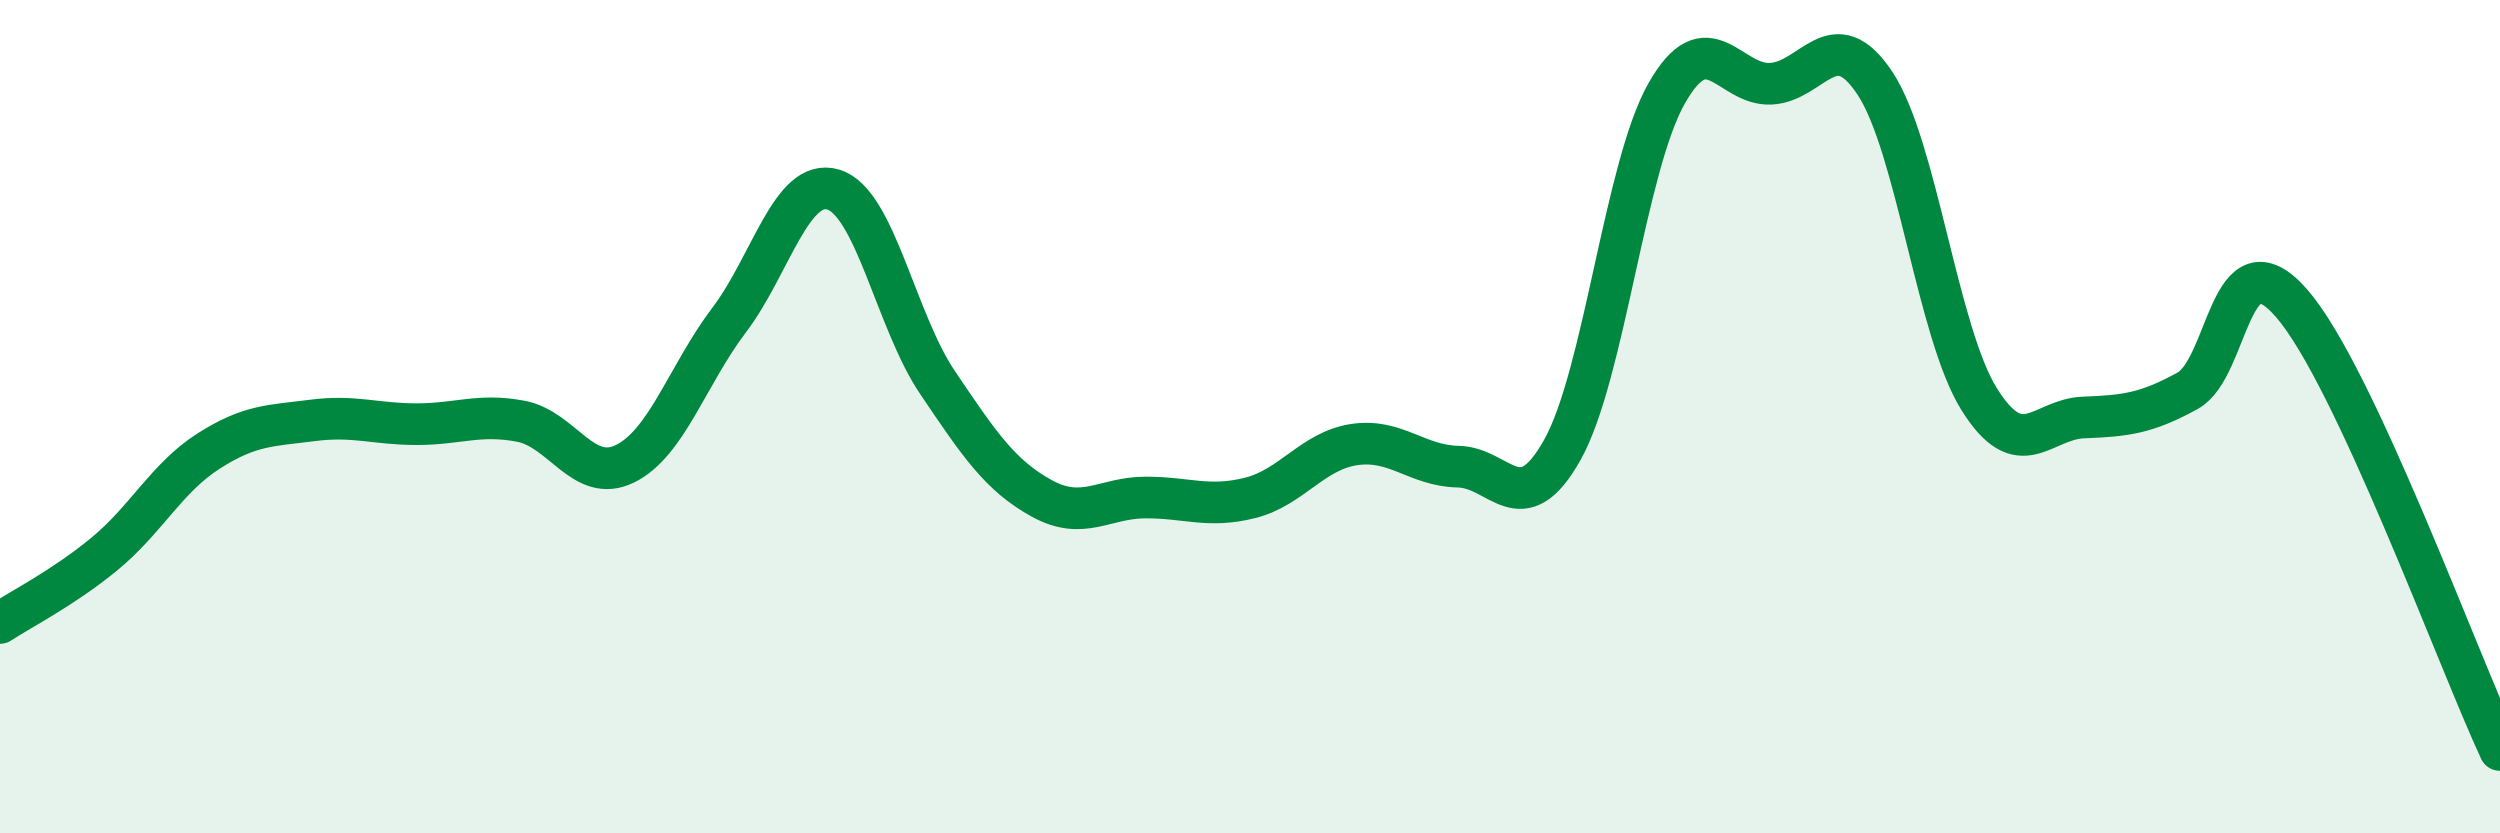
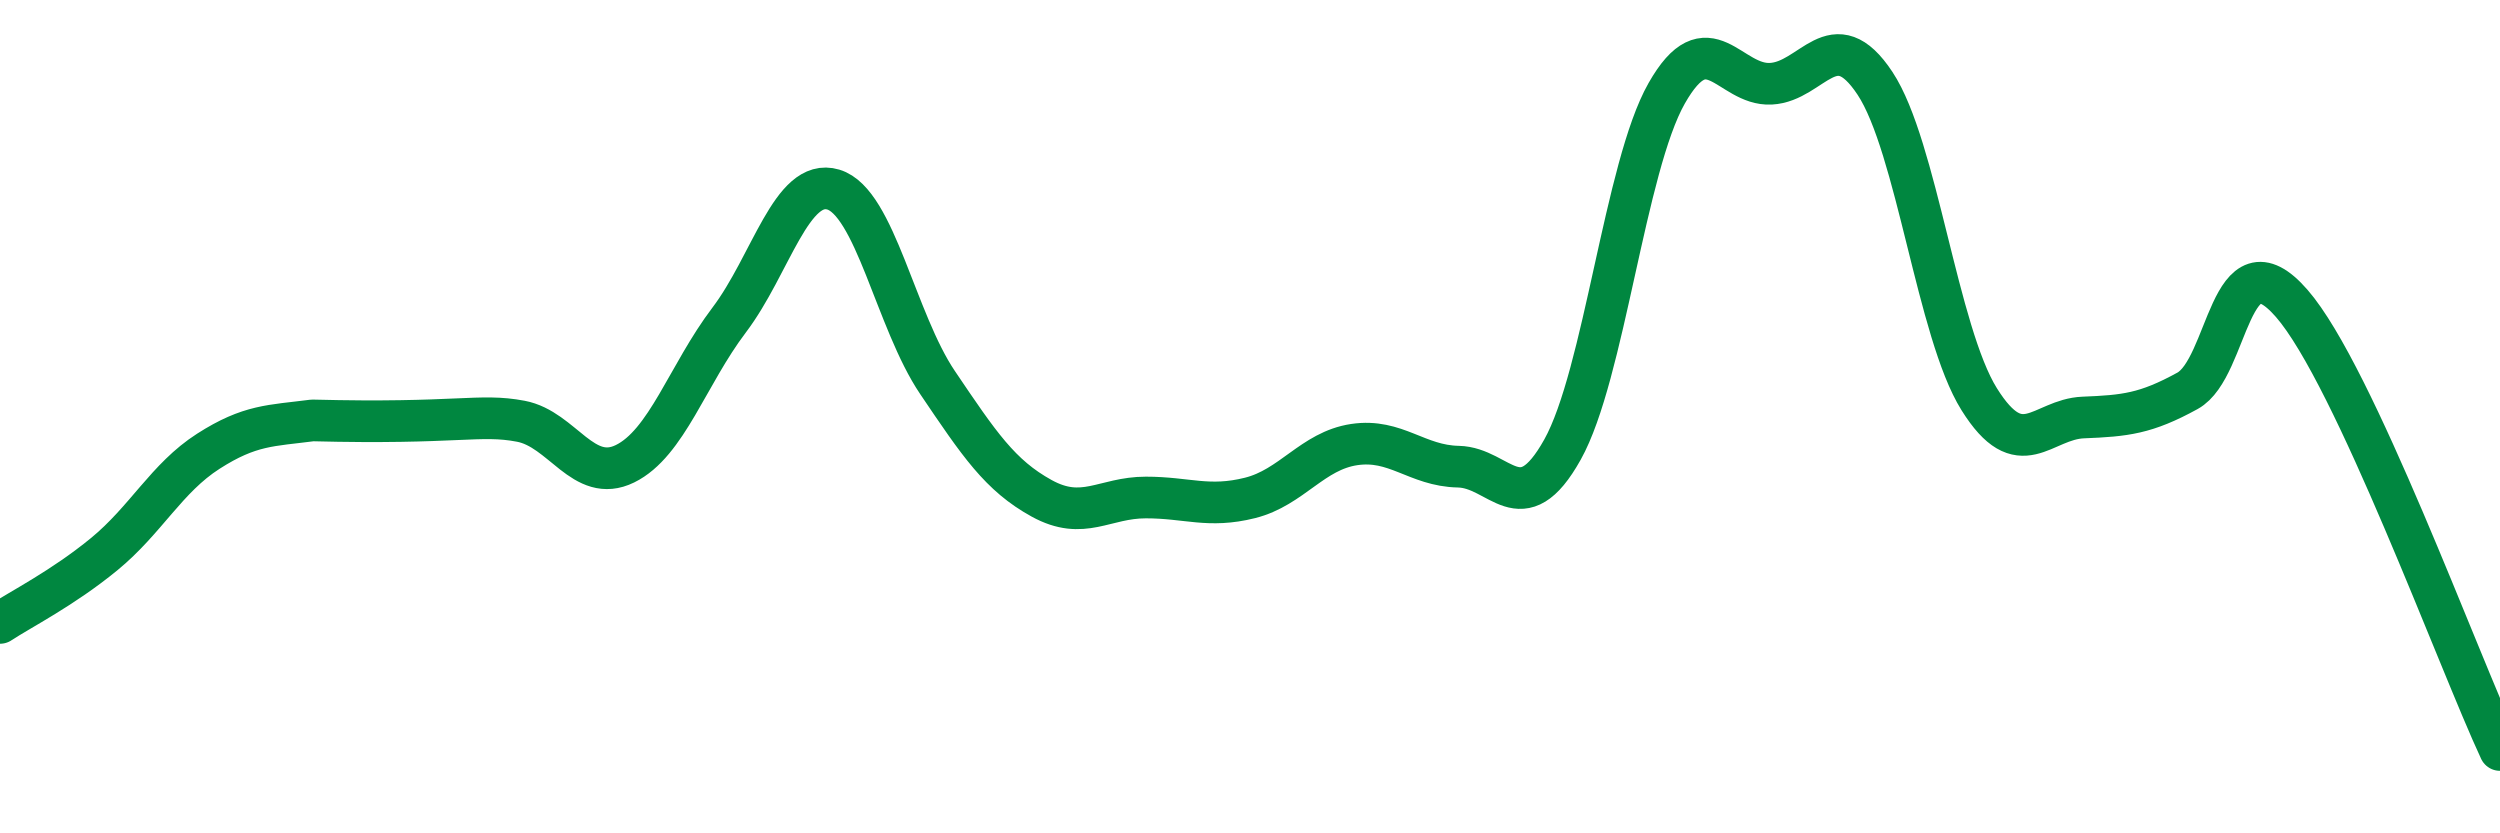
<svg xmlns="http://www.w3.org/2000/svg" width="60" height="20" viewBox="0 0 60 20">
-   <path d="M 0,14.95 C 0.5,14.62 1.5,14.12 2.5,13.3 C 3.5,12.48 4,11.47 5,10.83 C 6,10.19 6.5,10.22 7.5,10.09 C 8.5,9.96 9,10.18 10,10.18 C 11,10.18 11.5,9.92 12.5,10.11 C 13.5,10.3 14,11.62 15,11.13 C 16,10.64 16.5,9 17.5,7.68 C 18.5,6.36 19,4.25 20,4.55 C 21,4.85 21.5,7.7 22.5,9.18 C 23.5,10.66 24,11.41 25,11.96 C 26,12.51 26.5,11.94 27.5,11.94 C 28.5,11.94 29,12.2 30,11.95 C 31,11.7 31.5,10.82 32.5,10.67 C 33.5,10.52 34,11.18 35,11.2 C 36,11.22 36.5,12.58 37.5,10.79 C 38.5,9 39,4 40,2.24 C 41,0.48 41.5,2.06 42.5,2.01 C 43.5,1.96 44,0.49 45,2 C 46,3.51 46.5,7.98 47.5,9.58 C 48.5,11.18 49,10.06 50,10.02 C 51,9.98 51.5,9.93 52.5,9.38 C 53.5,8.83 53.5,5.56 55,7.28 C 56.5,9 59,15.86 60,18L60 20L0 20Z" fill="#008740" opacity="0.1" stroke-linecap="round" stroke-linejoin="round" />
-   <path d="M 0,14.95 C 0.5,14.62 1.5,14.12 2.5,13.3 C 3.5,12.48 4,11.47 5,10.83 C 6,10.19 6.5,10.22 7.5,10.09 C 8.5,9.96 9,10.18 10,10.18 C 11,10.18 11.5,9.92 12.5,10.11 C 13.5,10.3 14,11.62 15,11.13 C 16,10.64 16.5,9 17.5,7.68 C 18.5,6.36 19,4.25 20,4.55 C 21,4.85 21.5,7.7 22.5,9.18 C 23.5,10.66 24,11.41 25,11.96 C 26,12.51 26.5,11.94 27.5,11.94 C 28.5,11.94 29,12.2 30,11.95 C 31,11.7 31.5,10.82 32.5,10.67 C 33.5,10.52 34,11.18 35,11.2 C 36,11.22 36.5,12.58 37.5,10.79 C 38.5,9 39,4 40,2.24 C 41,0.48 41.5,2.06 42.5,2.01 C 43.5,1.96 44,0.49 45,2 C 46,3.51 46.5,7.98 47.5,9.58 C 48.5,11.18 49,10.06 50,10.02 C 51,9.98 51.5,9.93 52.5,9.38 C 53.5,8.83 53.5,5.56 55,7.28 C 56.5,9 59,15.86 60,18" stroke="#008740" stroke-width="1" fill="none" stroke-linecap="round" stroke-linejoin="round" />
+   <path d="M 0,14.95 C 0.5,14.62 1.5,14.12 2.5,13.3 C 3.5,12.48 4,11.47 5,10.83 C 6,10.19 6.5,10.22 7.5,10.09 C 11,10.18 11.5,9.92 12.5,10.11 C 13.5,10.3 14,11.62 15,11.13 C 16,10.64 16.5,9 17.5,7.68 C 18.5,6.36 19,4.25 20,4.55 C 21,4.85 21.5,7.7 22.5,9.18 C 23.5,10.66 24,11.41 25,11.96 C 26,12.51 26.5,11.94 27.5,11.94 C 28.5,11.94 29,12.2 30,11.95 C 31,11.7 31.5,10.82 32.5,10.67 C 33.5,10.52 34,11.18 35,11.2 C 36,11.22 36.5,12.58 37.5,10.79 C 38.5,9 39,4 40,2.24 C 41,0.48 41.5,2.06 42.5,2.01 C 43.5,1.96 44,0.49 45,2 C 46,3.51 46.5,7.98 47.5,9.58 C 48.5,11.18 49,10.06 50,10.02 C 51,9.98 51.5,9.93 52.5,9.38 C 53.5,8.83 53.5,5.56 55,7.28 C 56.5,9 59,15.86 60,18" stroke="#008740" stroke-width="1" fill="none" stroke-linecap="round" stroke-linejoin="round" />
</svg>